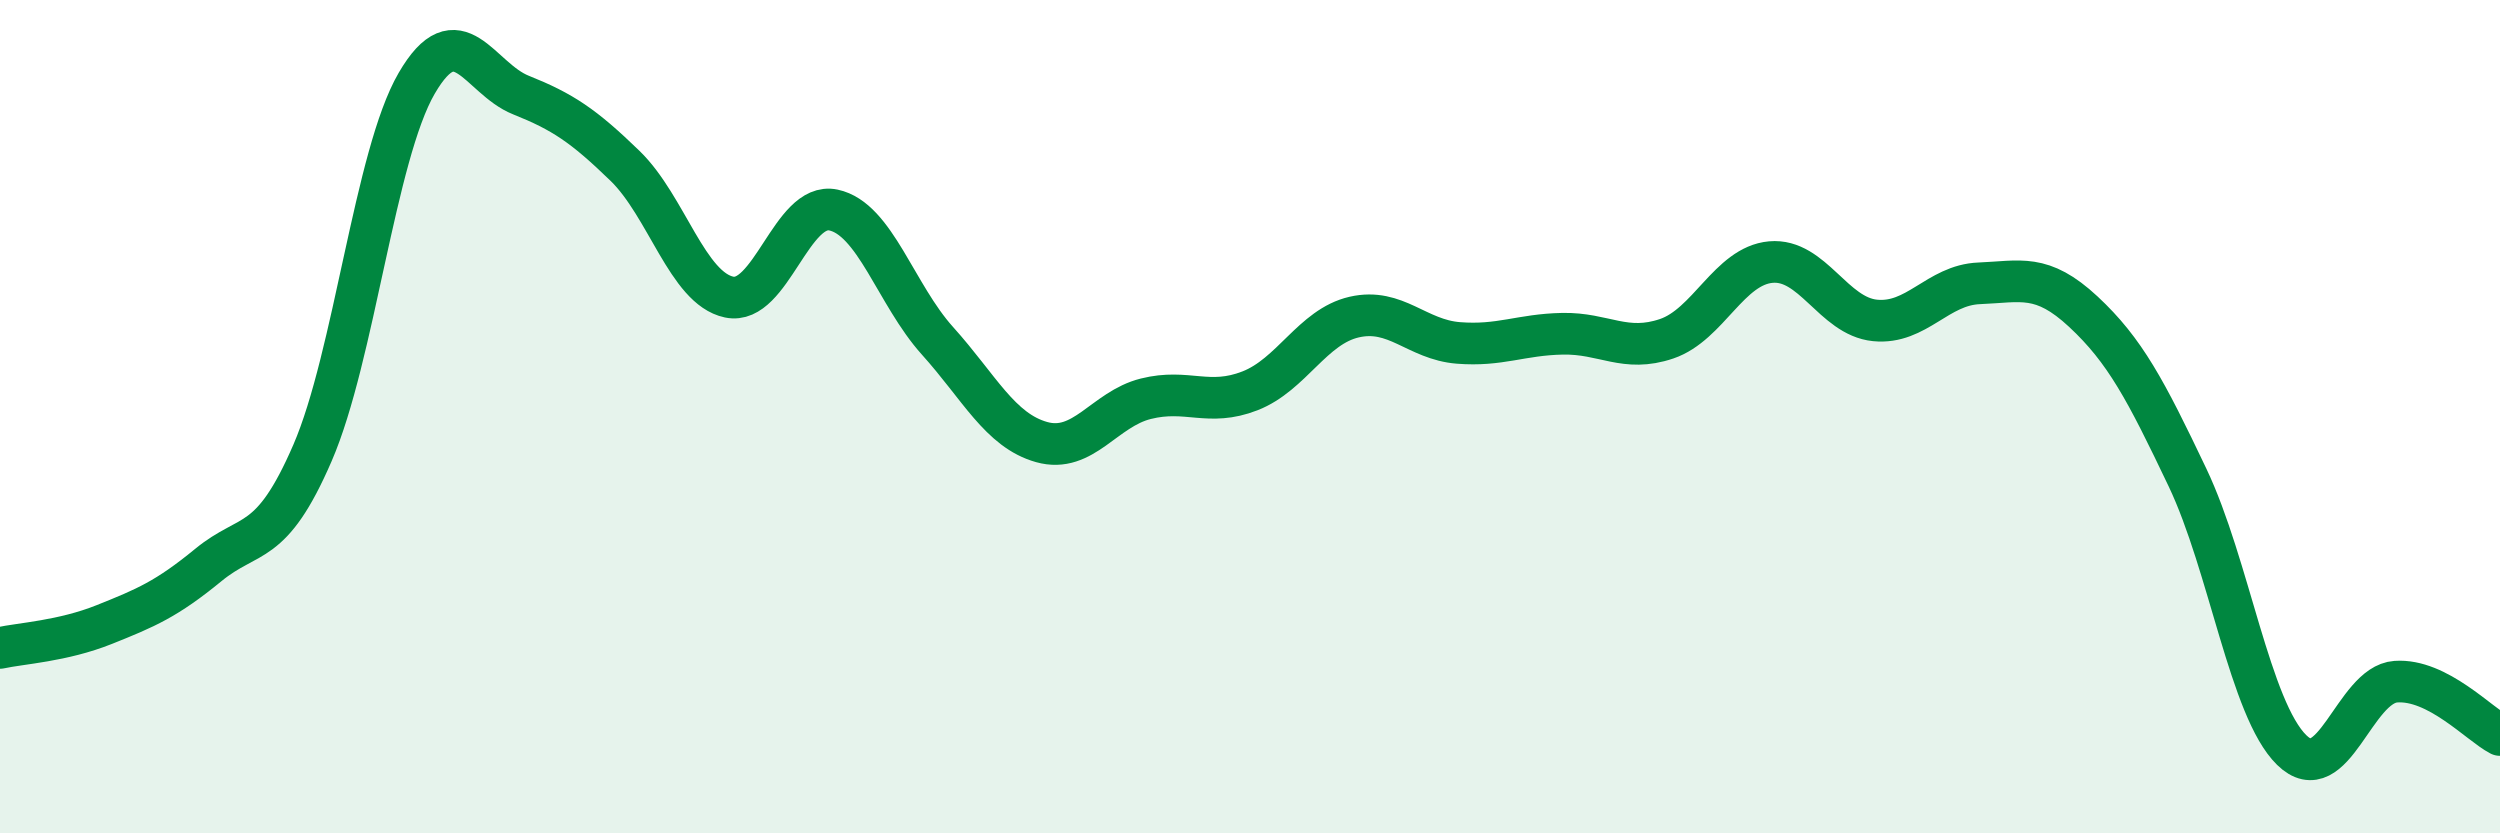
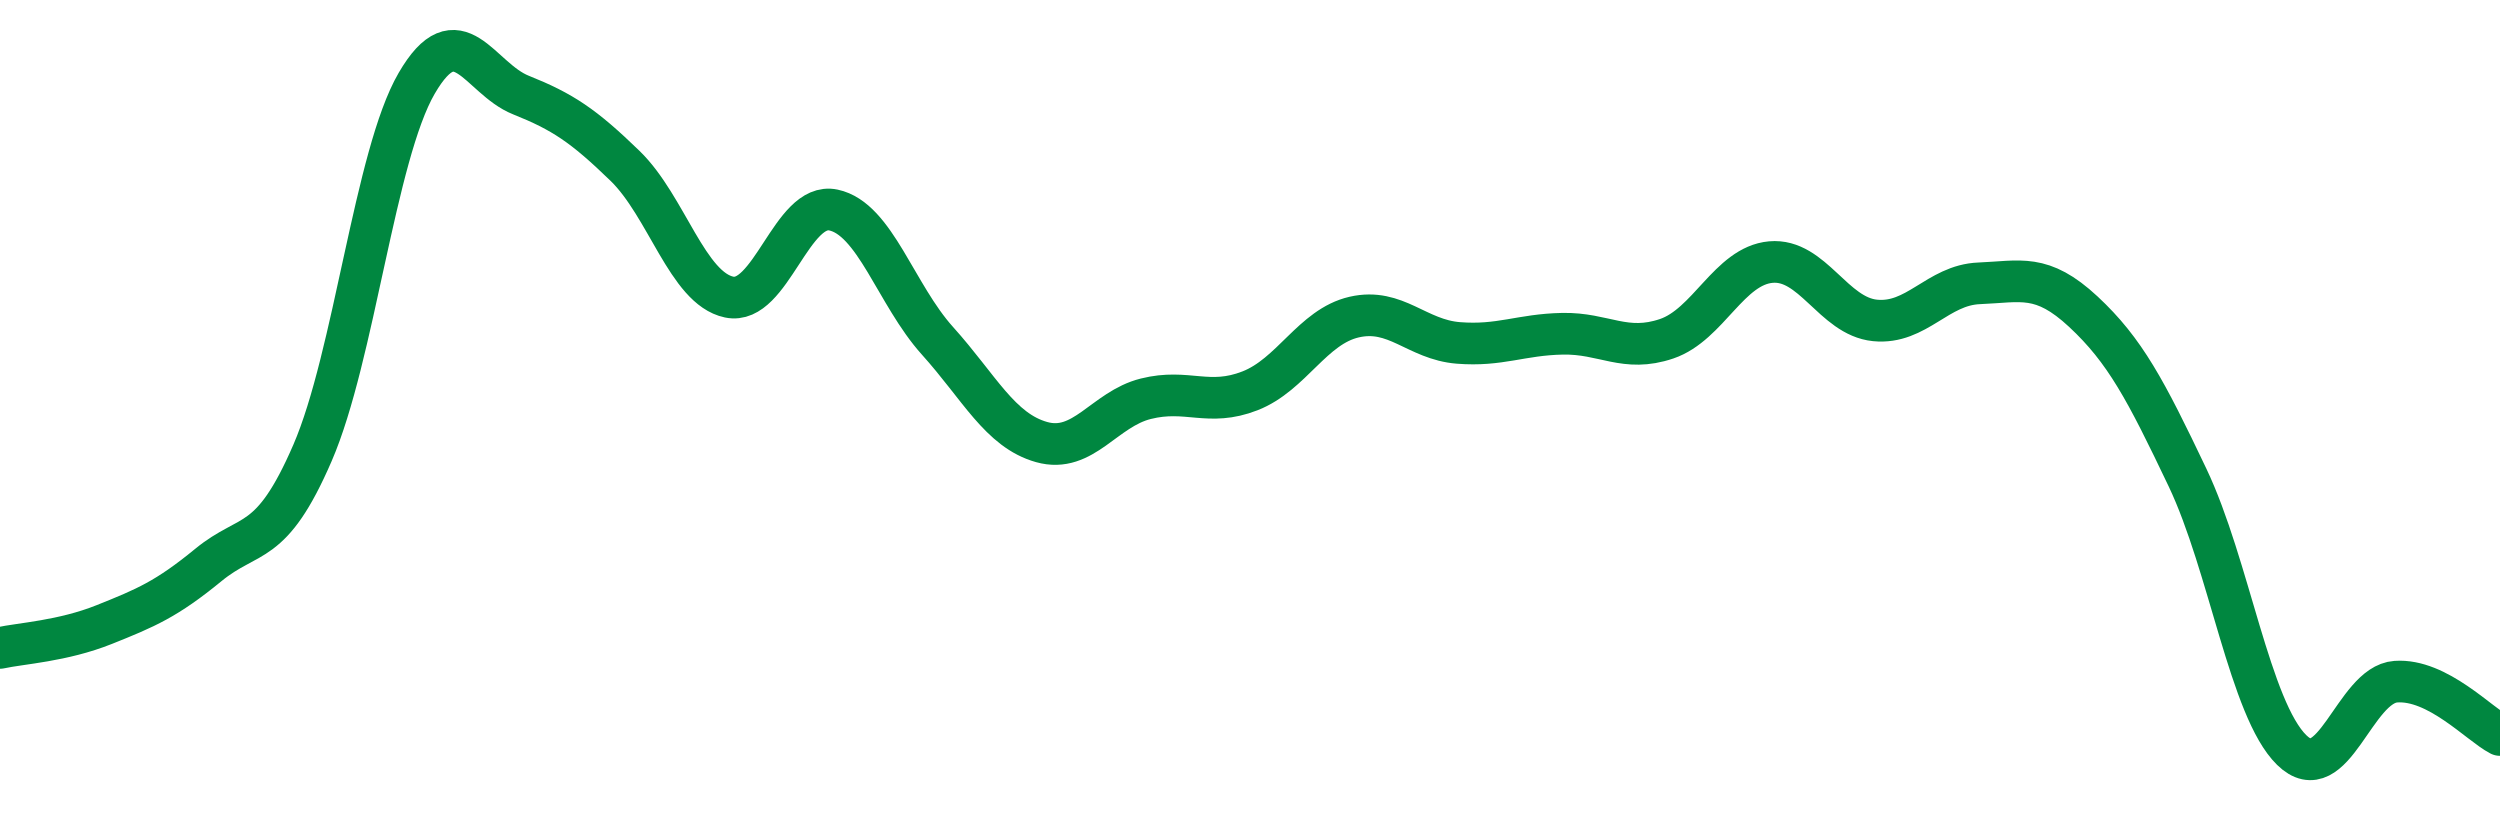
<svg xmlns="http://www.w3.org/2000/svg" width="60" height="20" viewBox="0 0 60 20">
-   <path d="M 0,15.55 C 0.5,15.44 1.5,15.39 2.5,14.99 C 3.5,14.59 4,14.38 5,13.56 C 6,12.74 6.5,13.18 7.5,10.87 C 8.5,8.56 9,3.72 10,2 C 11,0.28 11.5,1.88 12.5,2.28 C 13.5,2.68 14,3.01 15,3.98 C 16,4.95 16.5,6.92 17.5,7.13 C 18.5,7.34 19,4.83 20,5.04 C 21,5.25 21.5,7.07 22.5,8.18 C 23.5,9.29 24,10.33 25,10.61 C 26,10.89 26.5,9.82 27.5,9.57 C 28.5,9.32 29,9.77 30,9.38 C 31,8.99 31.5,7.84 32.5,7.61 C 33.5,7.38 34,8.15 35,8.23 C 36,8.31 36.5,8.03 37.5,8.01 C 38.5,7.99 39,8.47 40,8.13 C 41,7.79 41.5,6.38 42.5,6.29 C 43.5,6.2 44,7.59 45,7.69 C 46,7.79 46.5,6.84 47.5,6.8 C 48.5,6.76 49,6.55 50,7.48 C 51,8.41 51.5,9.36 52.5,11.46 C 53.5,13.56 54,17.02 55,18 C 56,18.98 56.5,16.43 57.5,16.36 C 58.5,16.29 59.5,17.38 60,17.64L60 20L0 20Z" fill="#008740" opacity="0.1" stroke-linecap="round" stroke-linejoin="round" />
  <path d="M 0,15.55 C 0.5,15.44 1.5,15.39 2.5,14.99 C 3.5,14.59 4,14.38 5,13.56 C 6,12.74 6.5,13.18 7.5,10.87 C 8.5,8.56 9,3.72 10,2 C 11,0.28 11.5,1.88 12.5,2.28 C 13.5,2.68 14,3.01 15,3.98 C 16,4.95 16.5,6.92 17.5,7.13 C 18.5,7.34 19,4.83 20,5.04 C 21,5.25 21.5,7.07 22.5,8.18 C 23.5,9.29 24,10.33 25,10.61 C 26,10.89 26.5,9.82 27.5,9.57 C 28.5,9.32 29,9.77 30,9.38 C 31,8.99 31.5,7.84 32.5,7.61 C 33.5,7.38 34,8.15 35,8.23 C 36,8.31 36.5,8.03 37.5,8.01 C 38.5,7.99 39,8.47 40,8.13 C 41,7.79 41.5,6.38 42.5,6.29 C 43.5,6.2 44,7.59 45,7.69 C 46,7.79 46.5,6.84 47.5,6.8 C 48.5,6.76 49,6.55 50,7.48 C 51,8.41 51.5,9.36 52.5,11.46 C 53.5,13.56 54,17.02 55,18 C 56,18.98 56.5,16.43 57.5,16.36 C 58.5,16.29 59.5,17.38 60,17.64" stroke="#008740" stroke-width="1" fill="none" stroke-linecap="round" stroke-linejoin="round" />
</svg>